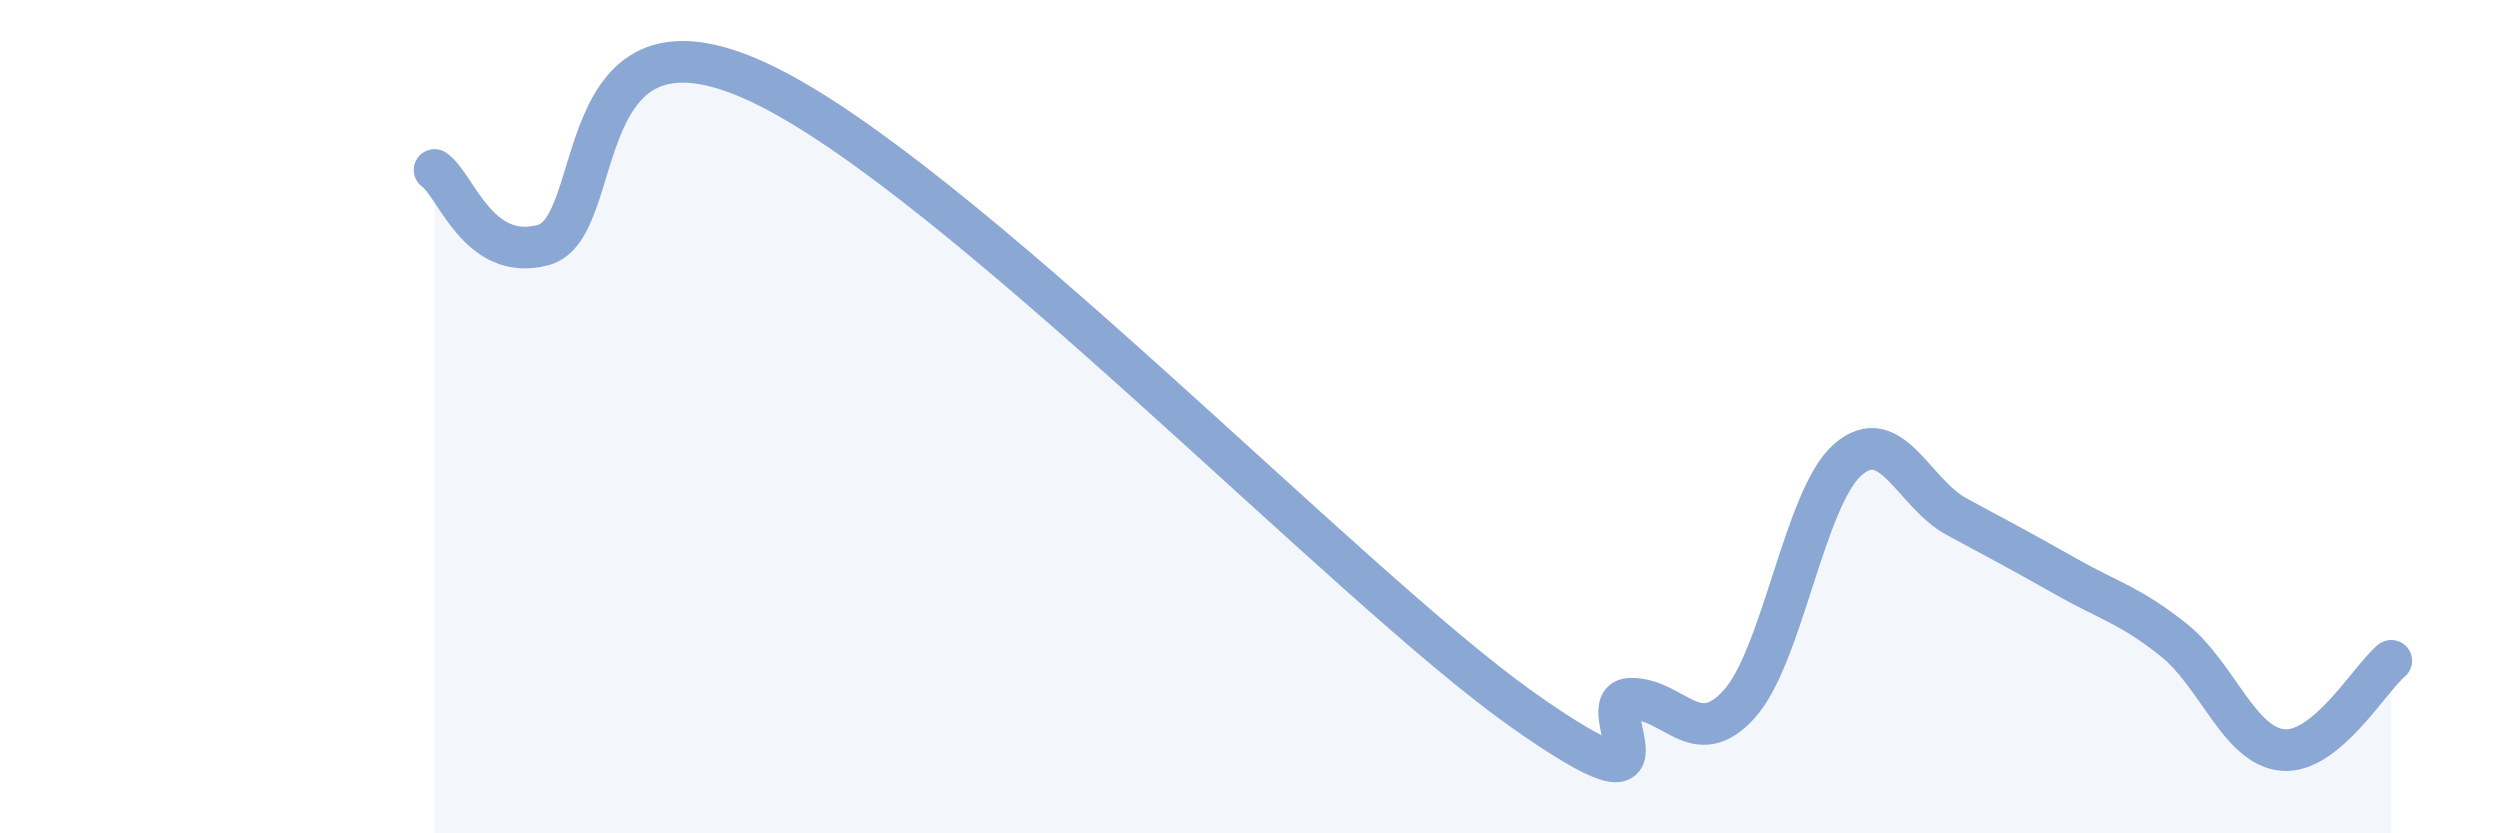
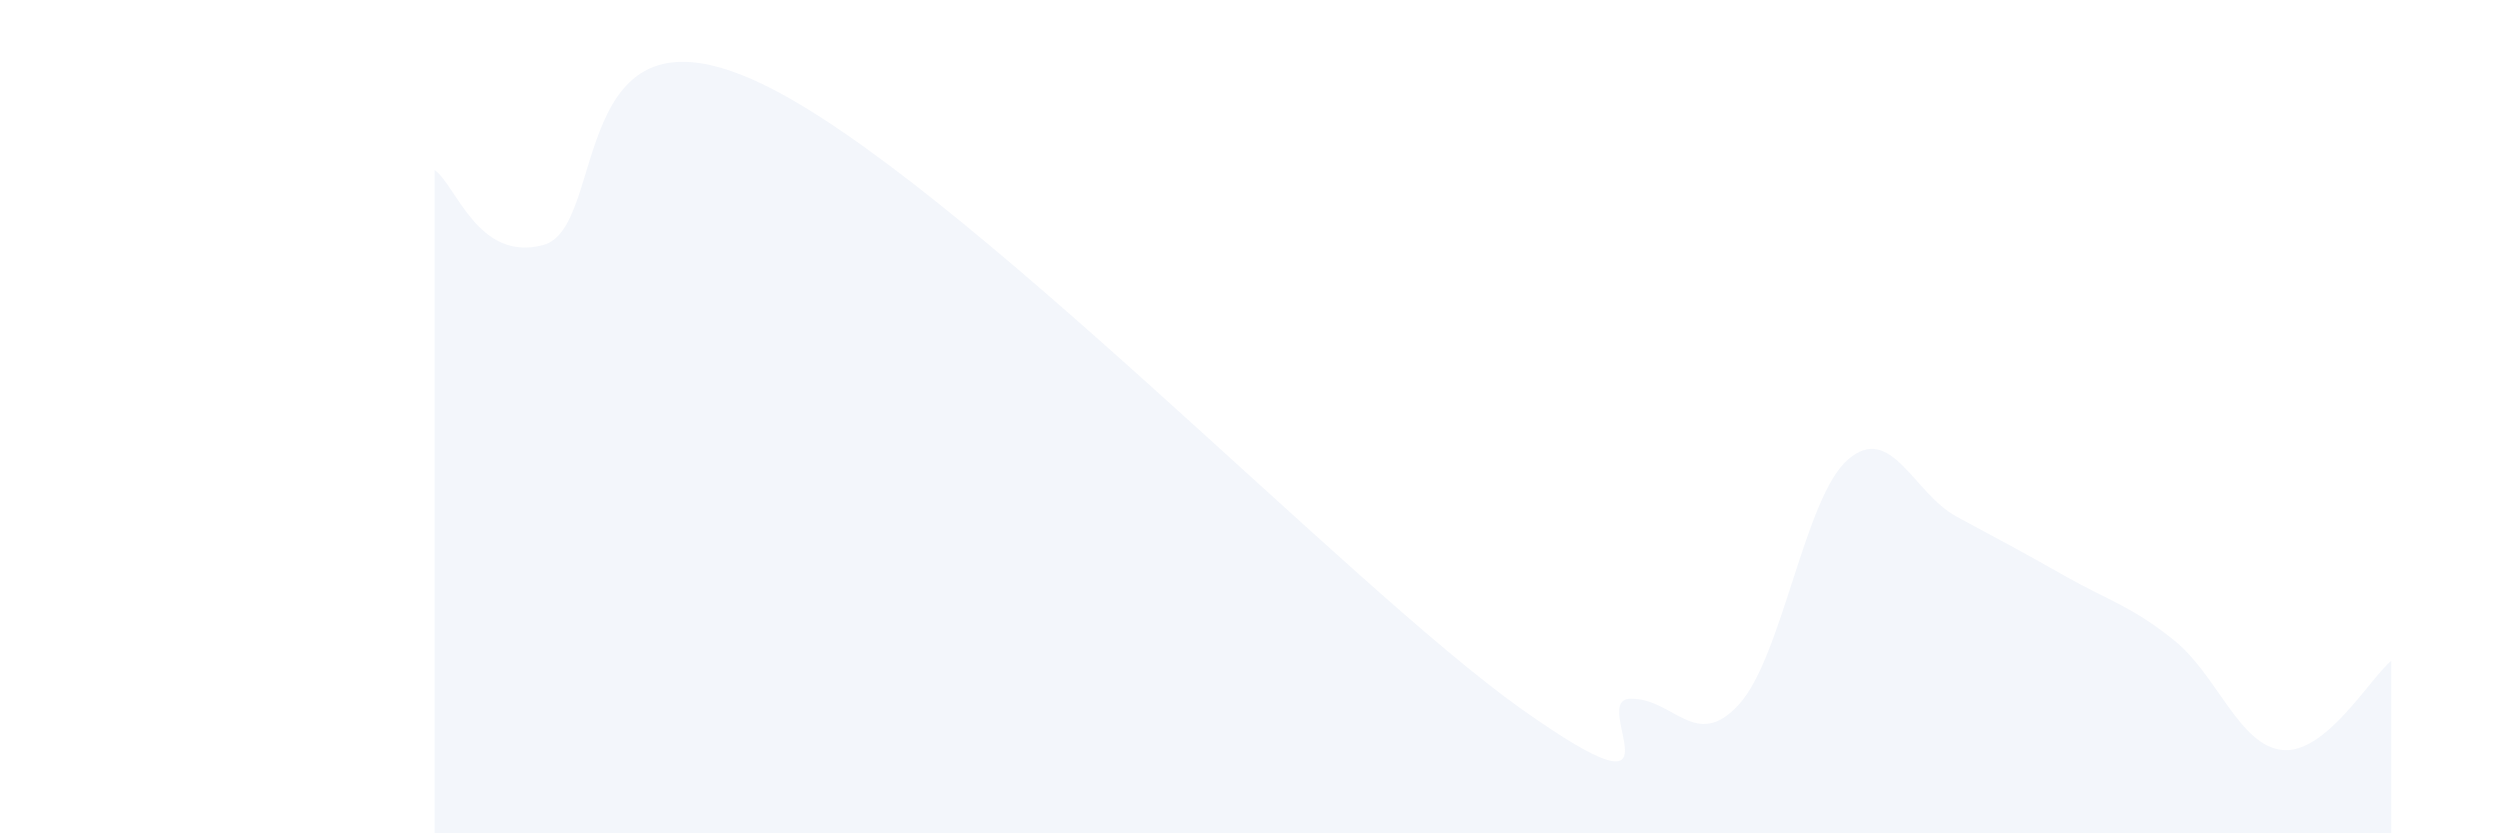
<svg xmlns="http://www.w3.org/2000/svg" width="60" height="20" viewBox="0 0 60 20">
  <path d="M 10.43,4.08 C 10.95,4.44 11.47,6.3 13.04,5.88 C 14.61,5.46 13.56,-0.23 18.26,2 C 22.96,4.23 32.35,14.07 36.52,17.02 C 40.69,19.97 38.09,16.79 39.13,16.77 C 40.17,16.75 40.7,18.05 41.74,16.9 C 42.78,15.75 43.31,11.93 44.35,11.03 C 45.39,10.13 45.92,11.84 46.96,12.4 C 48,12.96 48.53,13.24 49.57,13.83 C 50.61,14.42 51.13,14.53 52.17,15.36 C 53.21,16.19 53.74,17.9 54.78,18 C 55.82,18.1 56.87,16.29 57.39,15.86L57.39 20L10.43 20Z" fill="#8ba7d3" opacity="0.1" stroke-linecap="round" stroke-linejoin="round" />
-   <path d="M 10.43,4.08 C 10.95,4.44 11.47,6.3 13.04,5.88 C 14.61,5.46 13.56,-0.23 18.26,2 C 22.96,4.23 32.35,14.07 36.52,17.02 C 40.69,19.97 38.09,16.79 39.13,16.77 C 40.17,16.75 40.7,18.05 41.74,16.9 C 42.78,15.75 43.31,11.93 44.35,11.03 C 45.39,10.13 45.92,11.84 46.96,12.4 C 48,12.96 48.53,13.24 49.57,13.83 C 50.61,14.42 51.13,14.53 52.17,15.36 C 53.21,16.19 53.74,17.9 54.78,18 C 55.82,18.1 56.87,16.29 57.39,15.86" stroke="#8ba7d3" stroke-width="1" fill="none" stroke-linecap="round" stroke-linejoin="round" />
</svg>